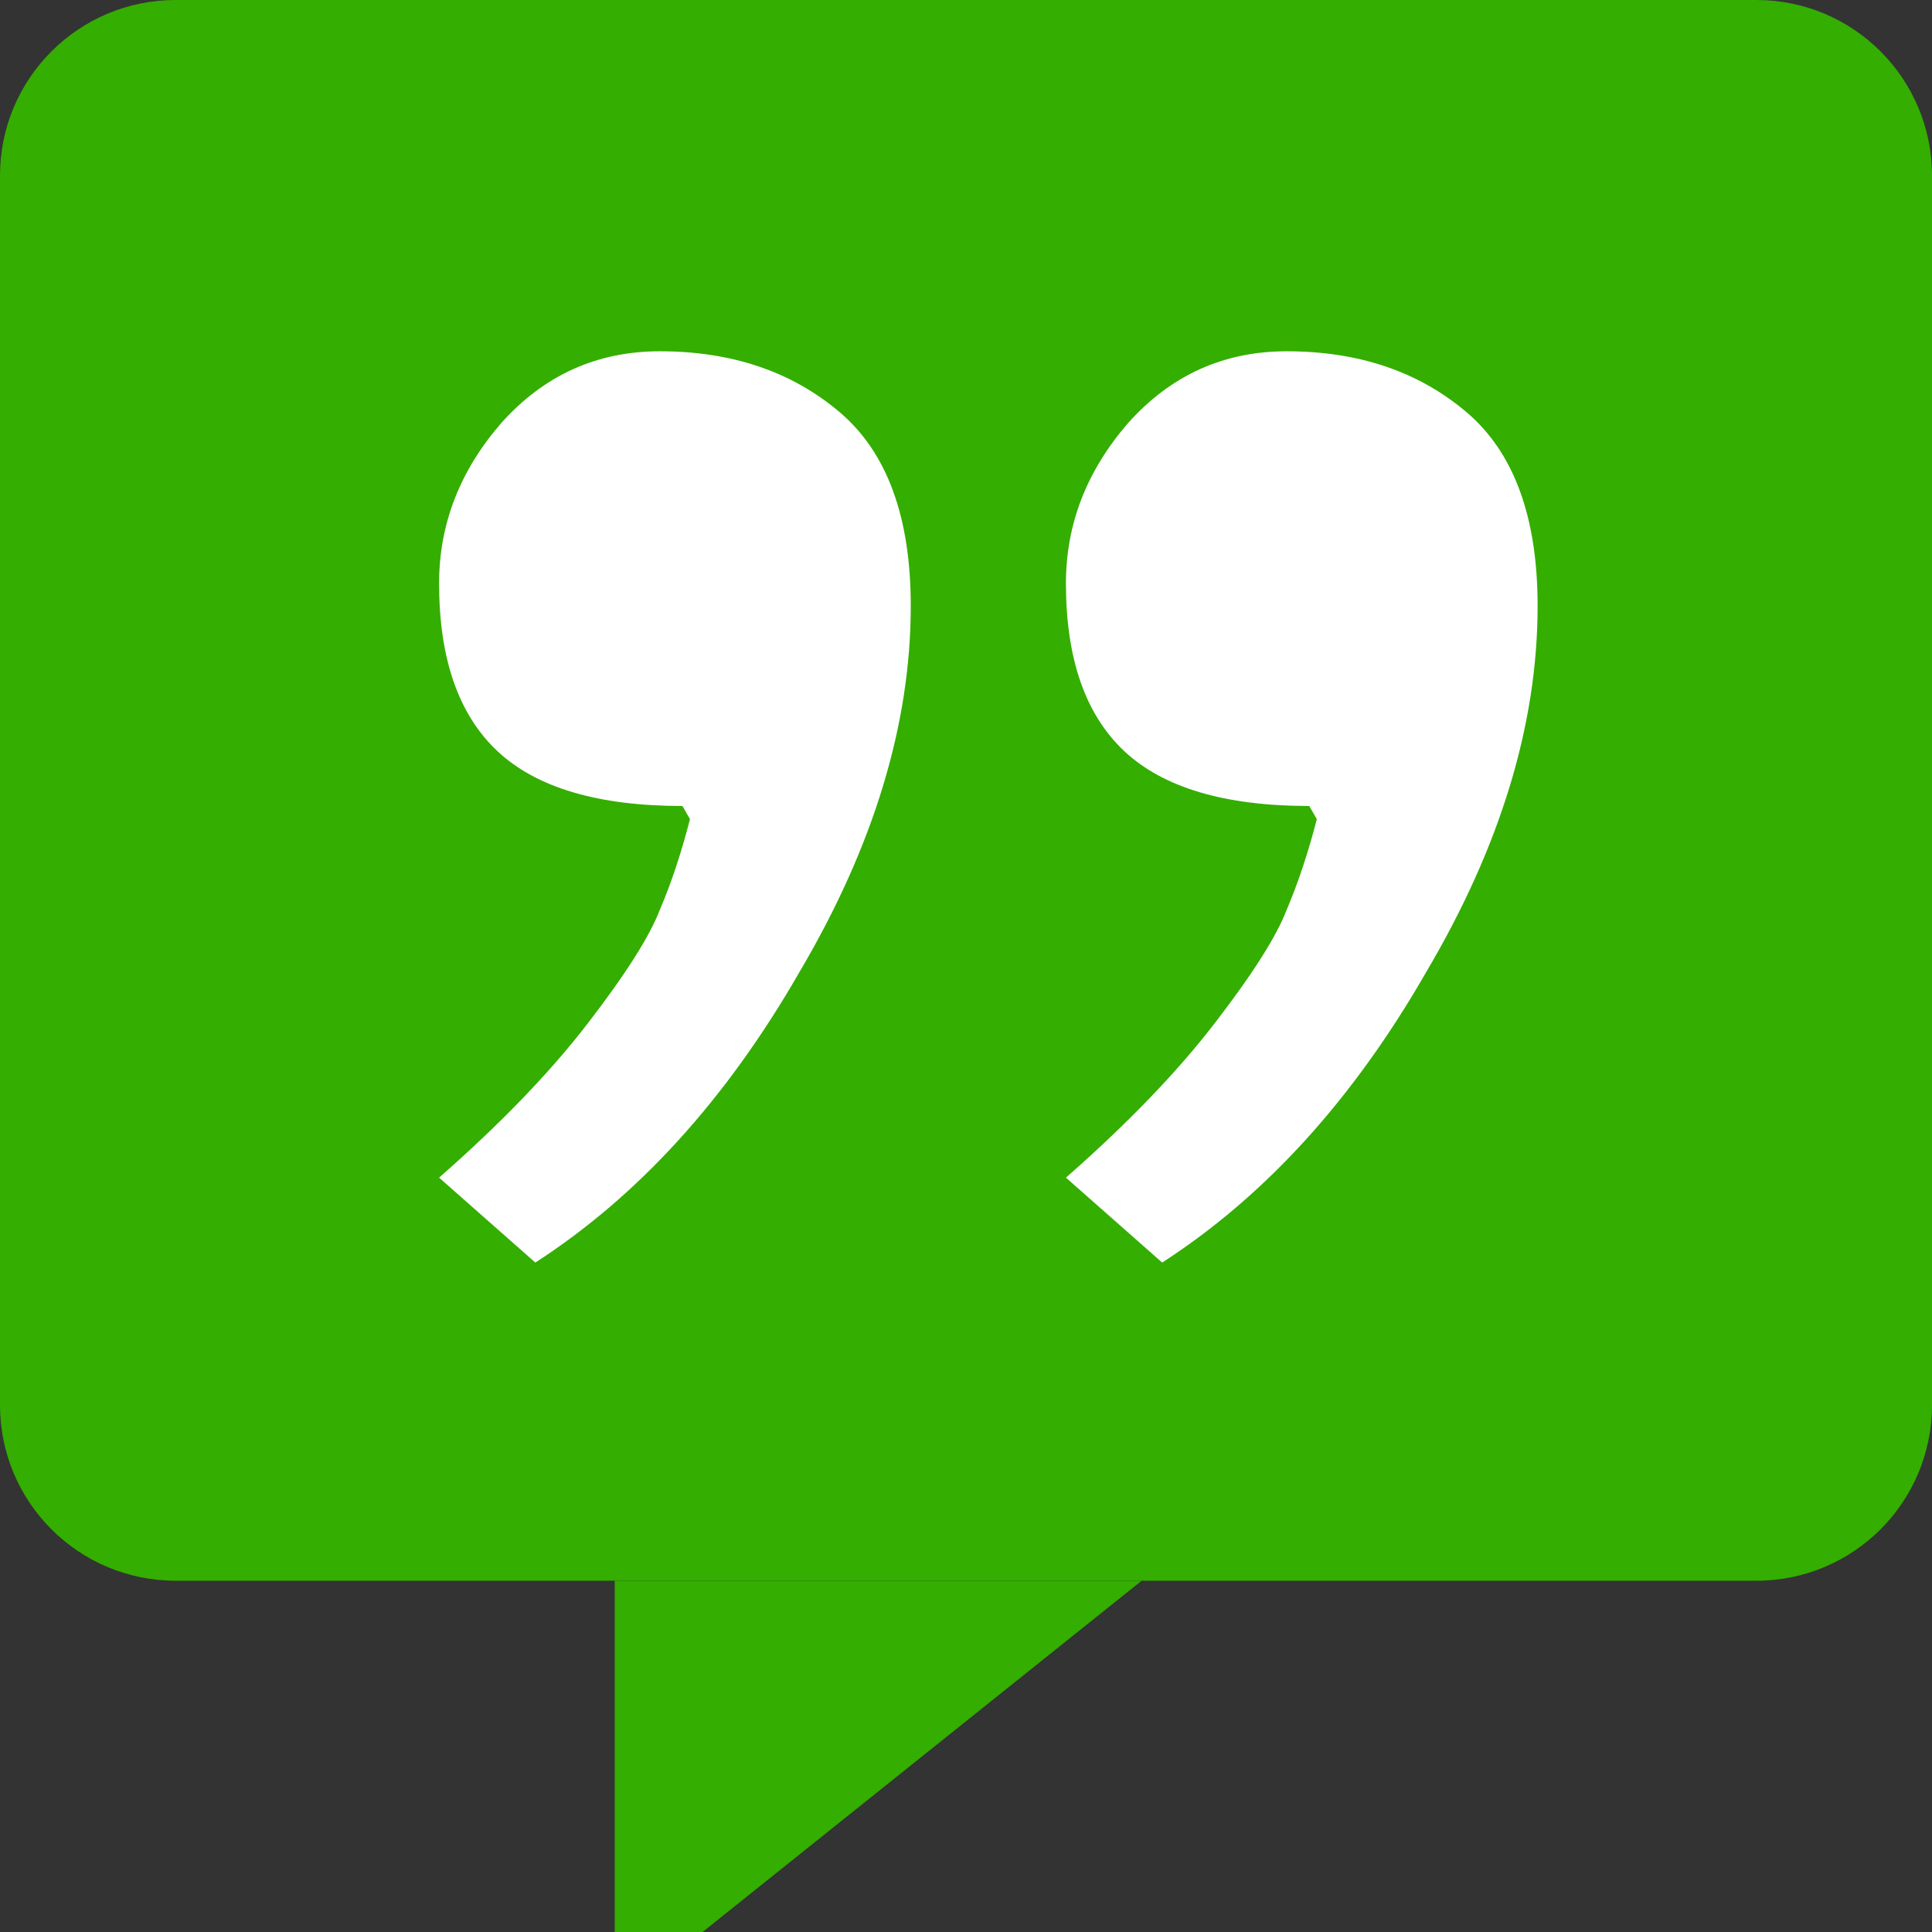
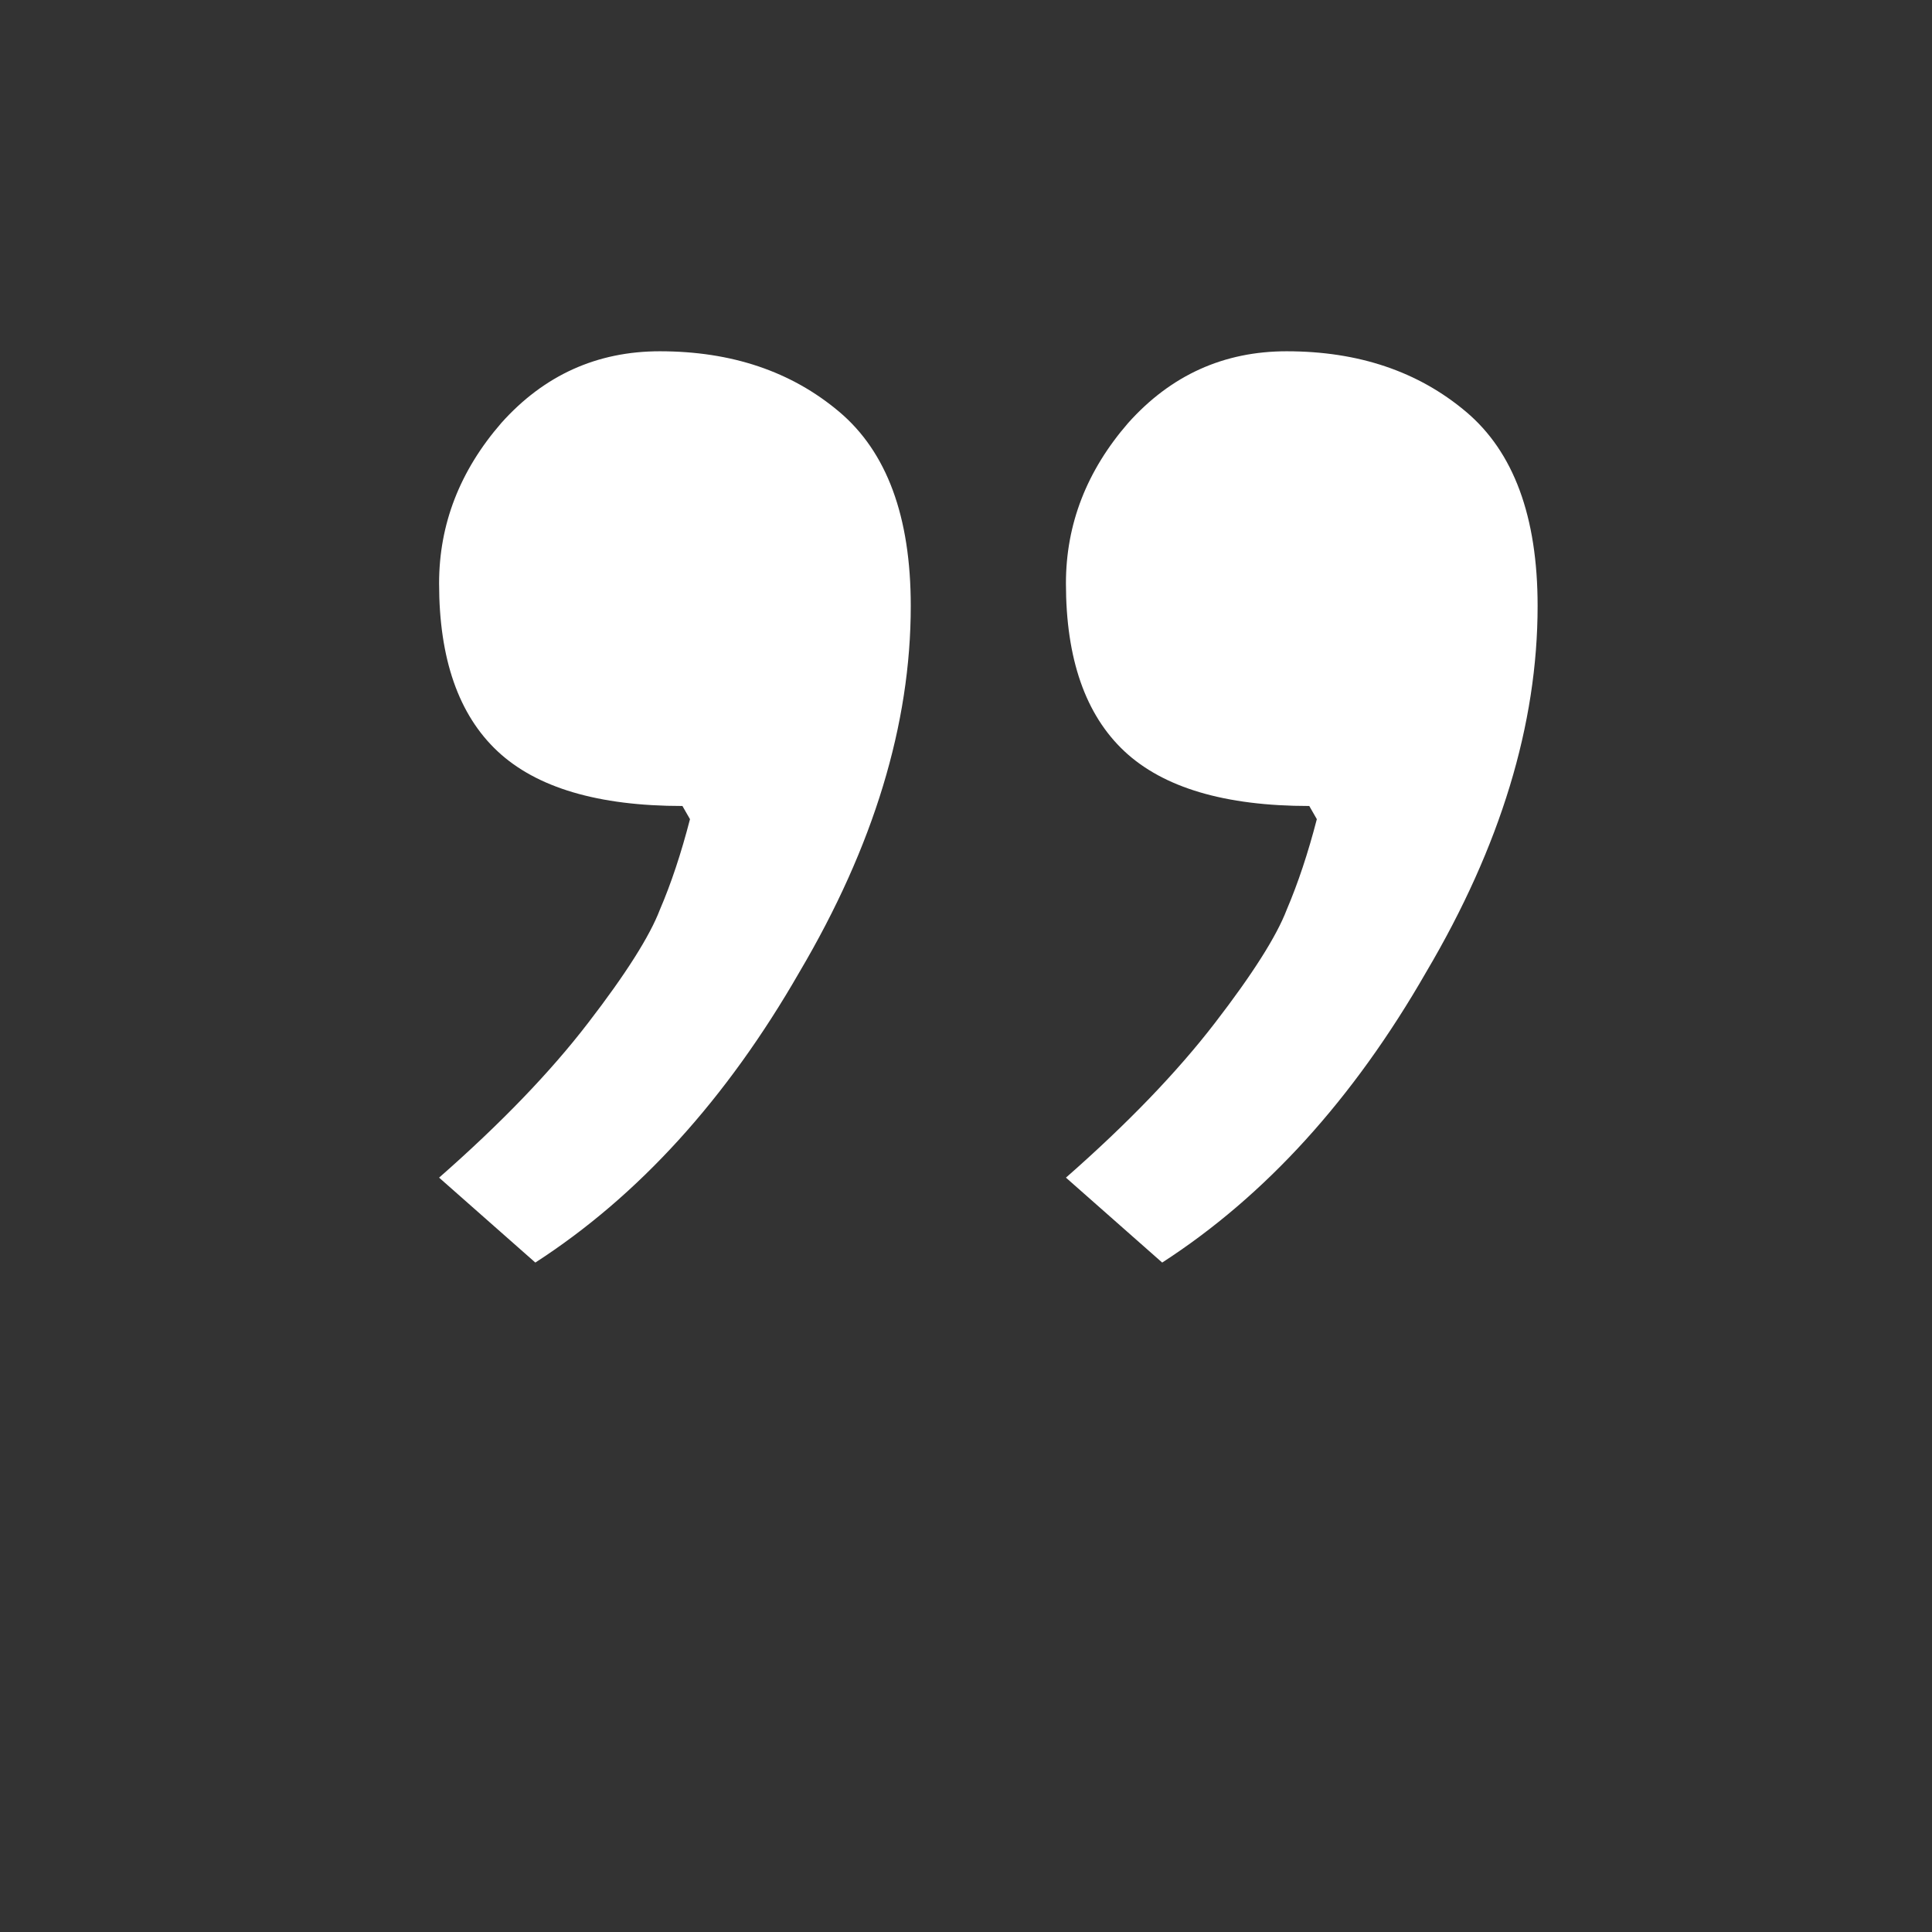
<svg xmlns="http://www.w3.org/2000/svg" width="22" height="22" viewBox="0 0 22 22" fill="none">
  <rect x="0" y="0" width="22" height="22" fill="#333333" stroke="none" />
-   <path d="M0 2C0 0.895 0.895 0 2 0H20C21.105 0 22 0.895 22 2V16C22 17.105 21.105 18 20 18H2C0.895 18 0 17.105 0 16V2Z" fill="#34AE00" />
-   <path d="M7 18V22H8L13 18H7Z" fill="#34AE00" />
  <path d="M5 13.41L6.096 14.377C7.27 13.618 8.273 12.515 9.104 11.068C9.949 9.636 10.371 8.247 10.371 6.9C10.371 5.883 10.099 5.146 9.555 4.688C9.01 4.229 8.33 4 7.514 4C6.798 4 6.196 4.272 5.709 4.816C5.236 5.361 5 5.969 5 6.643C5 7.502 5.222 8.139 5.666 8.555C6.11 8.97 6.812 9.178 7.771 9.178L7.857 9.328C7.757 9.715 7.643 10.059 7.514 10.359C7.399 10.66 7.127 11.09 6.697 11.648C6.268 12.207 5.702 12.794 5 13.41Z" fill="white" />
  <path d="M12.138 13.41L13.234 14.377C14.408 13.618 15.411 12.515 16.241 11.068C17.087 9.636 17.509 8.247 17.509 6.9C17.509 5.883 17.237 5.146 16.693 4.688C16.148 4.229 15.468 4 14.652 4C13.935 4 13.334 4.272 12.847 4.816C12.374 5.361 12.138 5.969 12.138 6.643C12.138 7.502 12.36 8.139 12.804 8.555C13.248 8.97 13.95 9.178 14.909 9.178L14.995 9.328C14.895 9.715 14.78 10.059 14.652 10.359C14.537 10.66 14.265 11.09 13.835 11.648C13.405 12.207 12.84 12.794 12.138 13.41Z" fill="white" />
</svg>